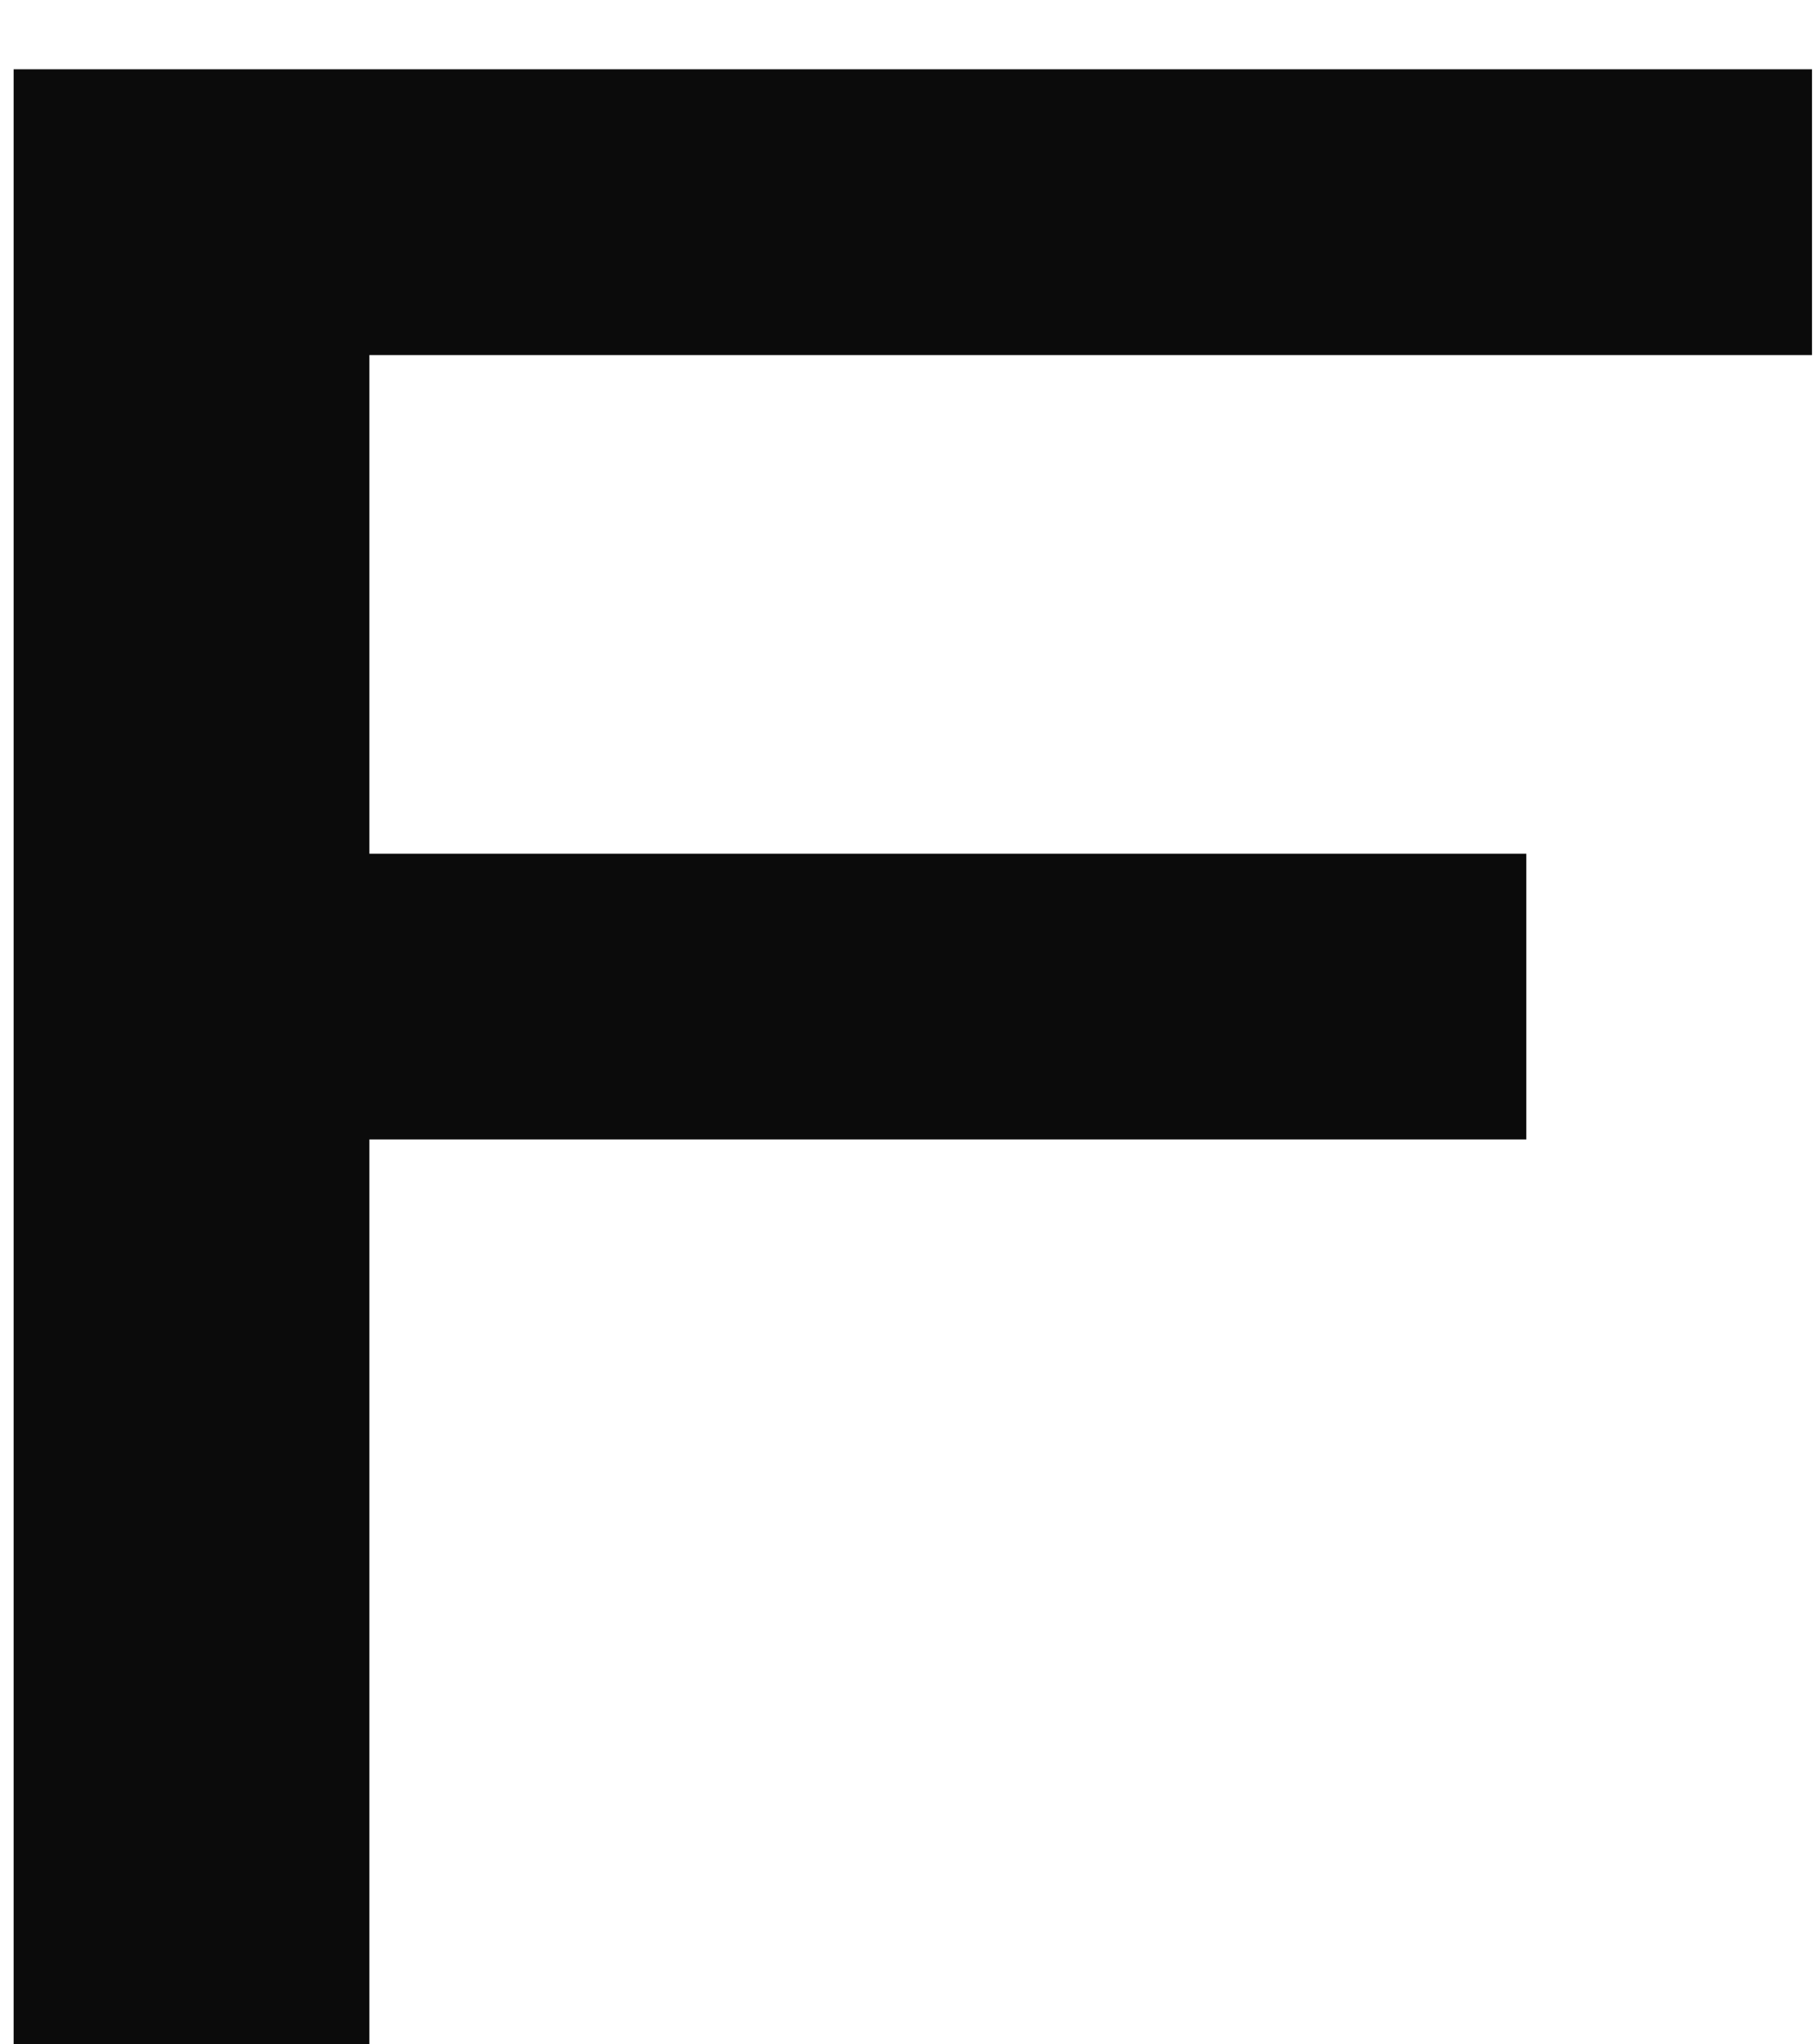
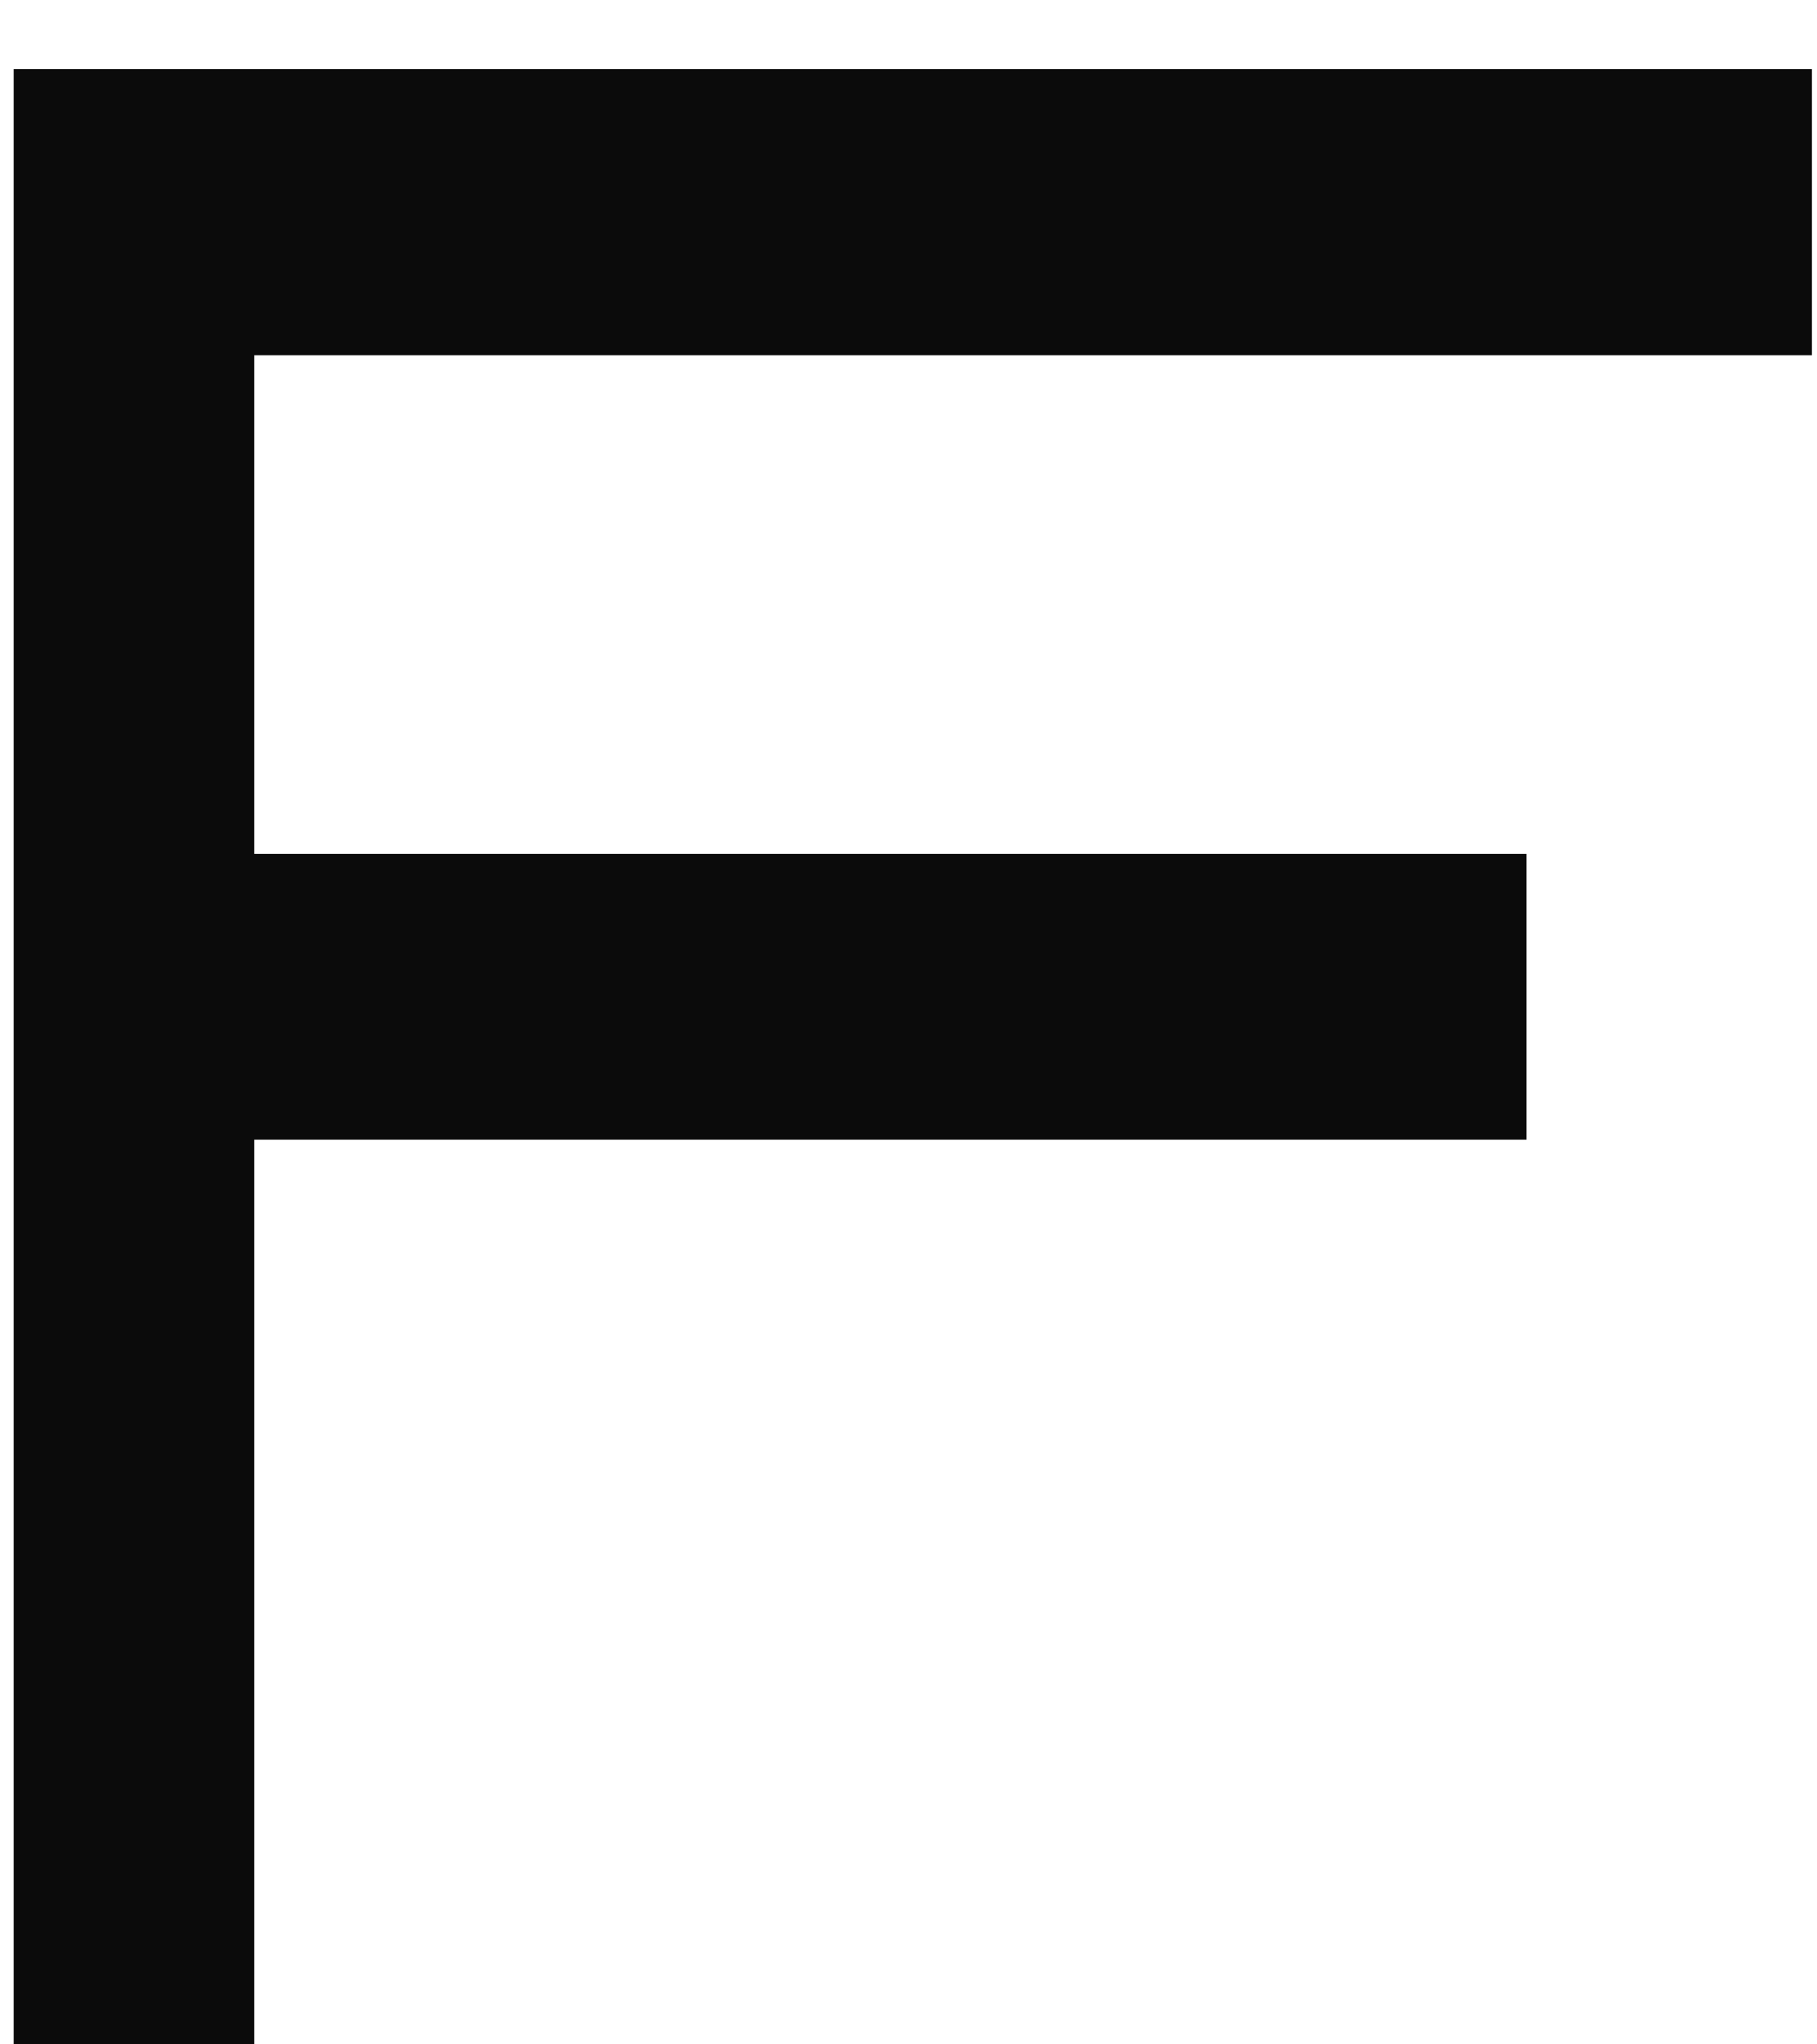
<svg xmlns="http://www.w3.org/2000/svg" width="24" height="27" viewBox="0 0 24 27" fill="none">
-   <path d="M0.18 27V0.915H23.934V4.689H3.362L4.879 2.506V27H0.18ZM3.14 15.049V11.275H20.16V15.049H3.14Z" fill="#0B0B0B" />
+   <path d="M0.18 27V0.915H23.934V4.689H3.362V27H0.18ZM3.14 15.049V11.275H20.16V15.049H3.14Z" fill="#0B0B0B" />
</svg>